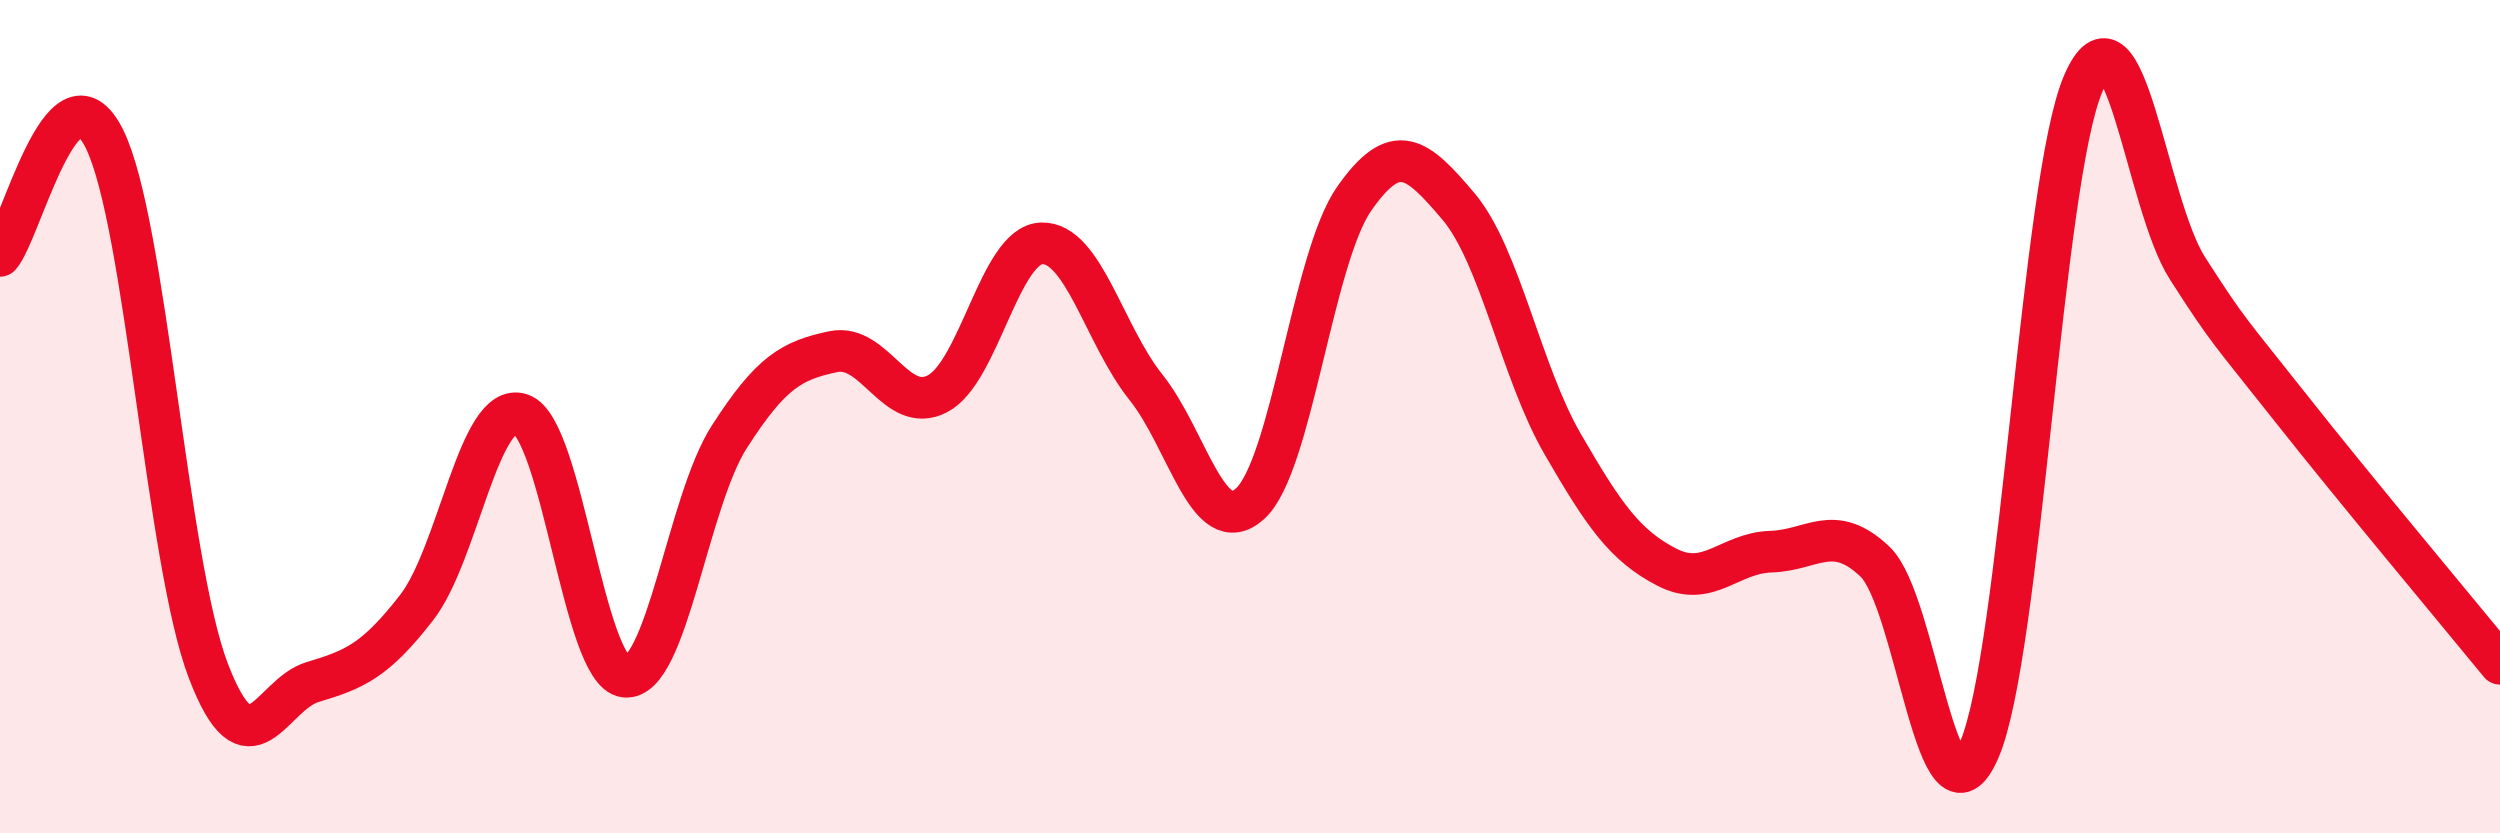
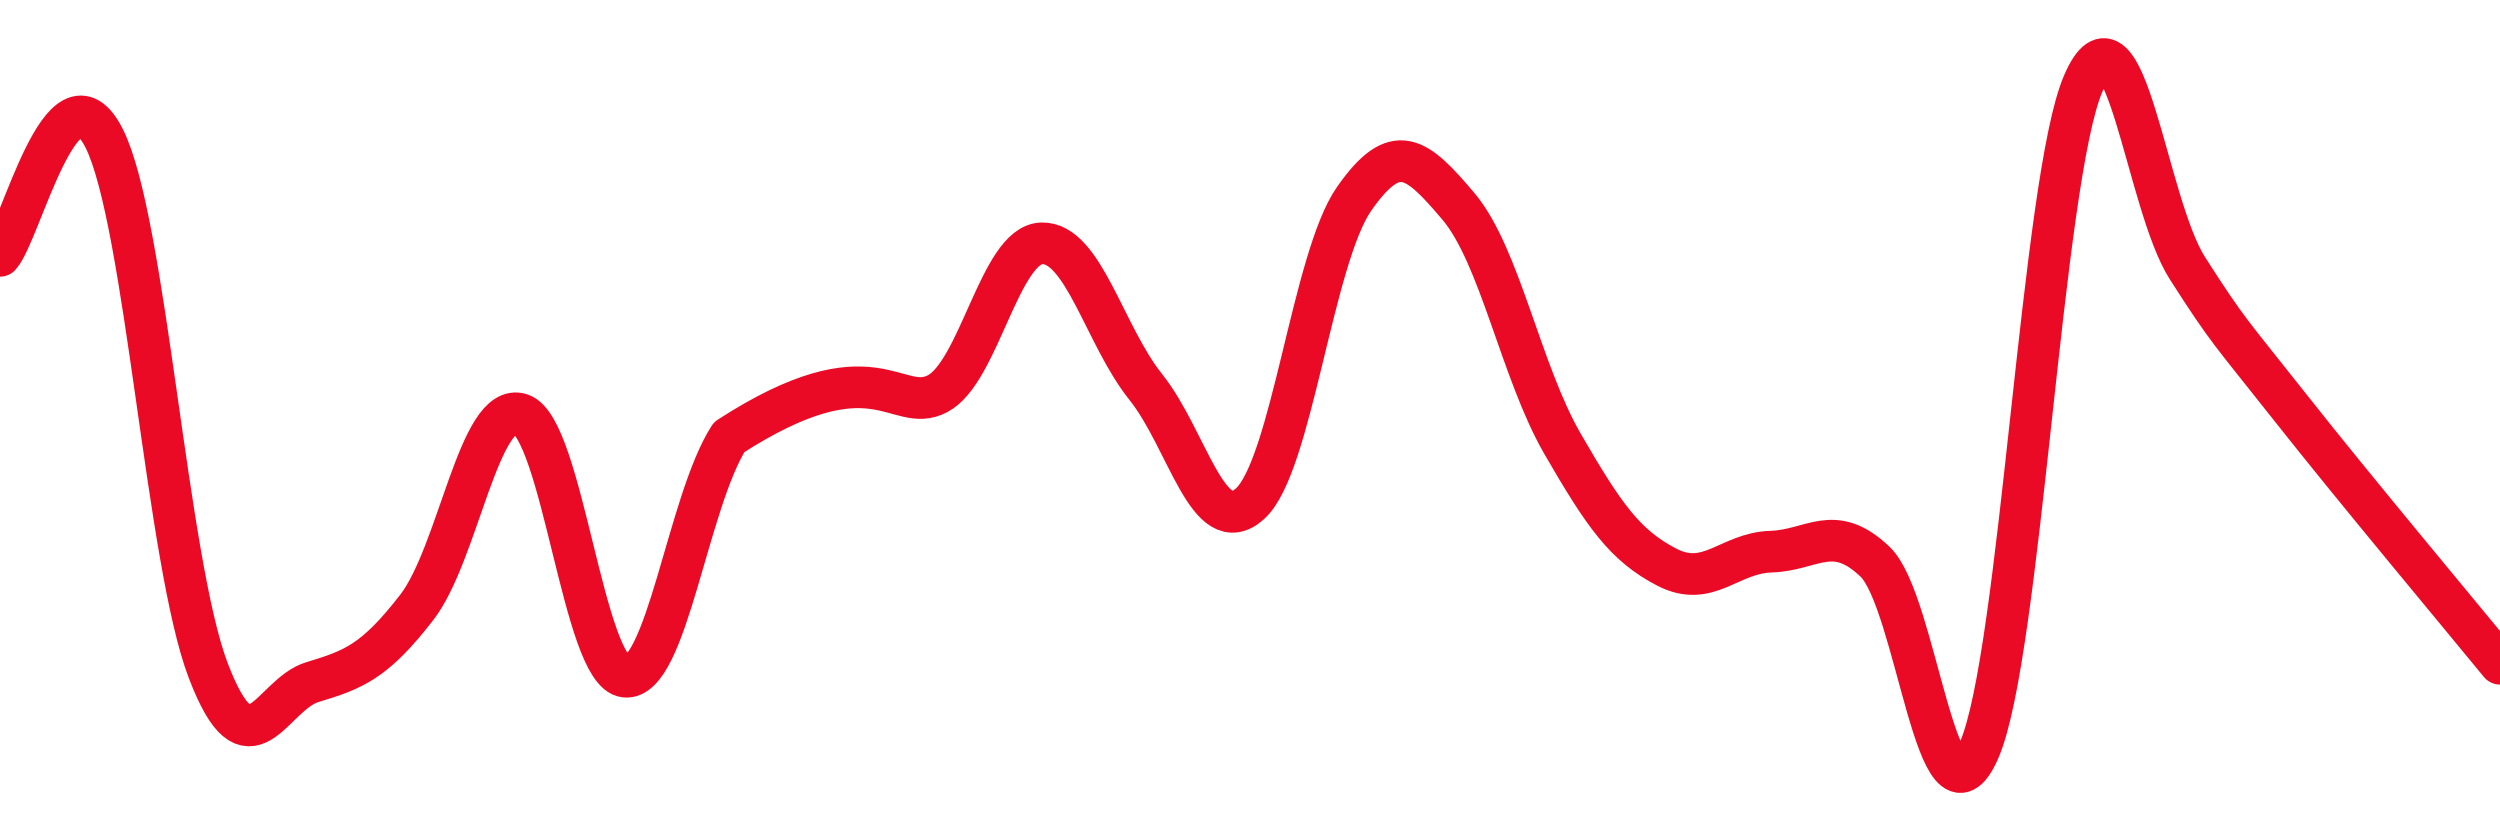
<svg xmlns="http://www.w3.org/2000/svg" width="60" height="20" viewBox="0 0 60 20">
-   <path d="M 0,6.14 C 0.5,5.58 1.5,1.33 2.5,3.32 C 3.5,5.31 4,13.49 5,16.1 C 6,18.71 6.5,16.67 7.5,16.37 C 8.5,16.07 9,15.87 10,14.58 C 11,13.29 11.5,9.61 12.5,9.94 C 13.5,10.27 14,16.13 15,16.24 C 16,16.35 16.5,12.05 17.5,10.49 C 18.5,8.93 19,8.65 20,8.44 C 21,8.23 21.5,9.97 22.5,9.45 C 23.5,8.93 24,5.87 25,5.84 C 26,5.81 26.5,8.04 27.5,9.29 C 28.5,10.54 29,12.99 30,12.09 C 31,11.19 31.5,6.2 32.5,4.77 C 33.5,3.34 34,3.77 35,4.95 C 36,6.13 36.5,8.92 37.5,10.65 C 38.5,12.38 39,13.09 40,13.61 C 41,14.13 41.5,13.27 42.5,13.24 C 43.5,13.21 44,12.53 45,13.48 C 46,14.43 46.5,20.3 47.5,18 C 48.5,15.7 49,4.31 50,2 C 51,-0.31 51.5,4.88 52.5,6.44 C 53.5,8 53.5,7.92 55,9.82 C 56.5,11.72 59,14.71 60,15.93L60 20L0 20Z" fill="#EB0A25" opacity="0.1" stroke-linecap="round" stroke-linejoin="round" />
-   <path d="M 0,6.14 C 0.5,5.58 1.5,1.33 2.5,3.32 C 3.5,5.31 4,13.49 5,16.1 C 6,18.71 6.5,16.67 7.5,16.37 C 8.5,16.07 9,15.87 10,14.58 C 11,13.29 11.5,9.61 12.5,9.94 C 13.5,10.27 14,16.13 15,16.24 C 16,16.35 16.5,12.05 17.5,10.49 C 18.5,8.93 19,8.65 20,8.44 C 21,8.23 21.5,9.97 22.5,9.45 C 23.5,8.93 24,5.87 25,5.84 C 26,5.81 26.5,8.04 27.5,9.29 C 28.5,10.54 29,12.99 30,12.09 C 31,11.19 31.5,6.2 32.5,4.77 C 33.5,3.34 34,3.77 35,4.95 C 36,6.13 36.5,8.92 37.5,10.65 C 38.5,12.38 39,13.09 40,13.61 C 41,14.13 41.5,13.27 42.5,13.24 C 43.5,13.21 44,12.53 45,13.48 C 46,14.43 46.5,20.3 47.5,18 C 48.5,15.7 49,4.31 50,2 C 51,-0.31 51.5,4.88 52.5,6.44 C 53.5,8 53.5,7.92 55,9.82 C 56.5,11.72 59,14.71 60,15.93" stroke="#EB0A25" stroke-width="1" fill="none" stroke-linecap="round" stroke-linejoin="round" />
+   <path d="M 0,6.14 C 0.5,5.58 1.5,1.33 2.5,3.32 C 3.5,5.31 4,13.49 5,16.1 C 6,18.71 6.5,16.67 7.5,16.37 C 8.5,16.07 9,15.87 10,14.58 C 11,13.29 11.5,9.61 12.5,9.94 C 13.5,10.27 14,16.13 15,16.24 C 16,16.35 16.5,12.05 17.5,10.49 C 21,8.23 21.5,9.97 22.5,9.45 C 23.5,8.93 24,5.87 25,5.84 C 26,5.81 26.5,8.04 27.5,9.29 C 28.5,10.54 29,12.99 30,12.09 C 31,11.19 31.5,6.2 32.5,4.77 C 33.5,3.34 34,3.77 35,4.95 C 36,6.13 36.5,8.92 37.5,10.65 C 38.5,12.38 39,13.09 40,13.61 C 41,14.13 41.5,13.27 42.5,13.24 C 43.5,13.21 44,12.53 45,13.48 C 46,14.43 46.5,20.3 47.5,18 C 48.5,15.7 49,4.31 50,2 C 51,-0.31 51.5,4.88 52.5,6.44 C 53.5,8 53.5,7.92 55,9.82 C 56.5,11.72 59,14.71 60,15.93" stroke="#EB0A25" stroke-width="1" fill="none" stroke-linecap="round" stroke-linejoin="round" />
</svg>